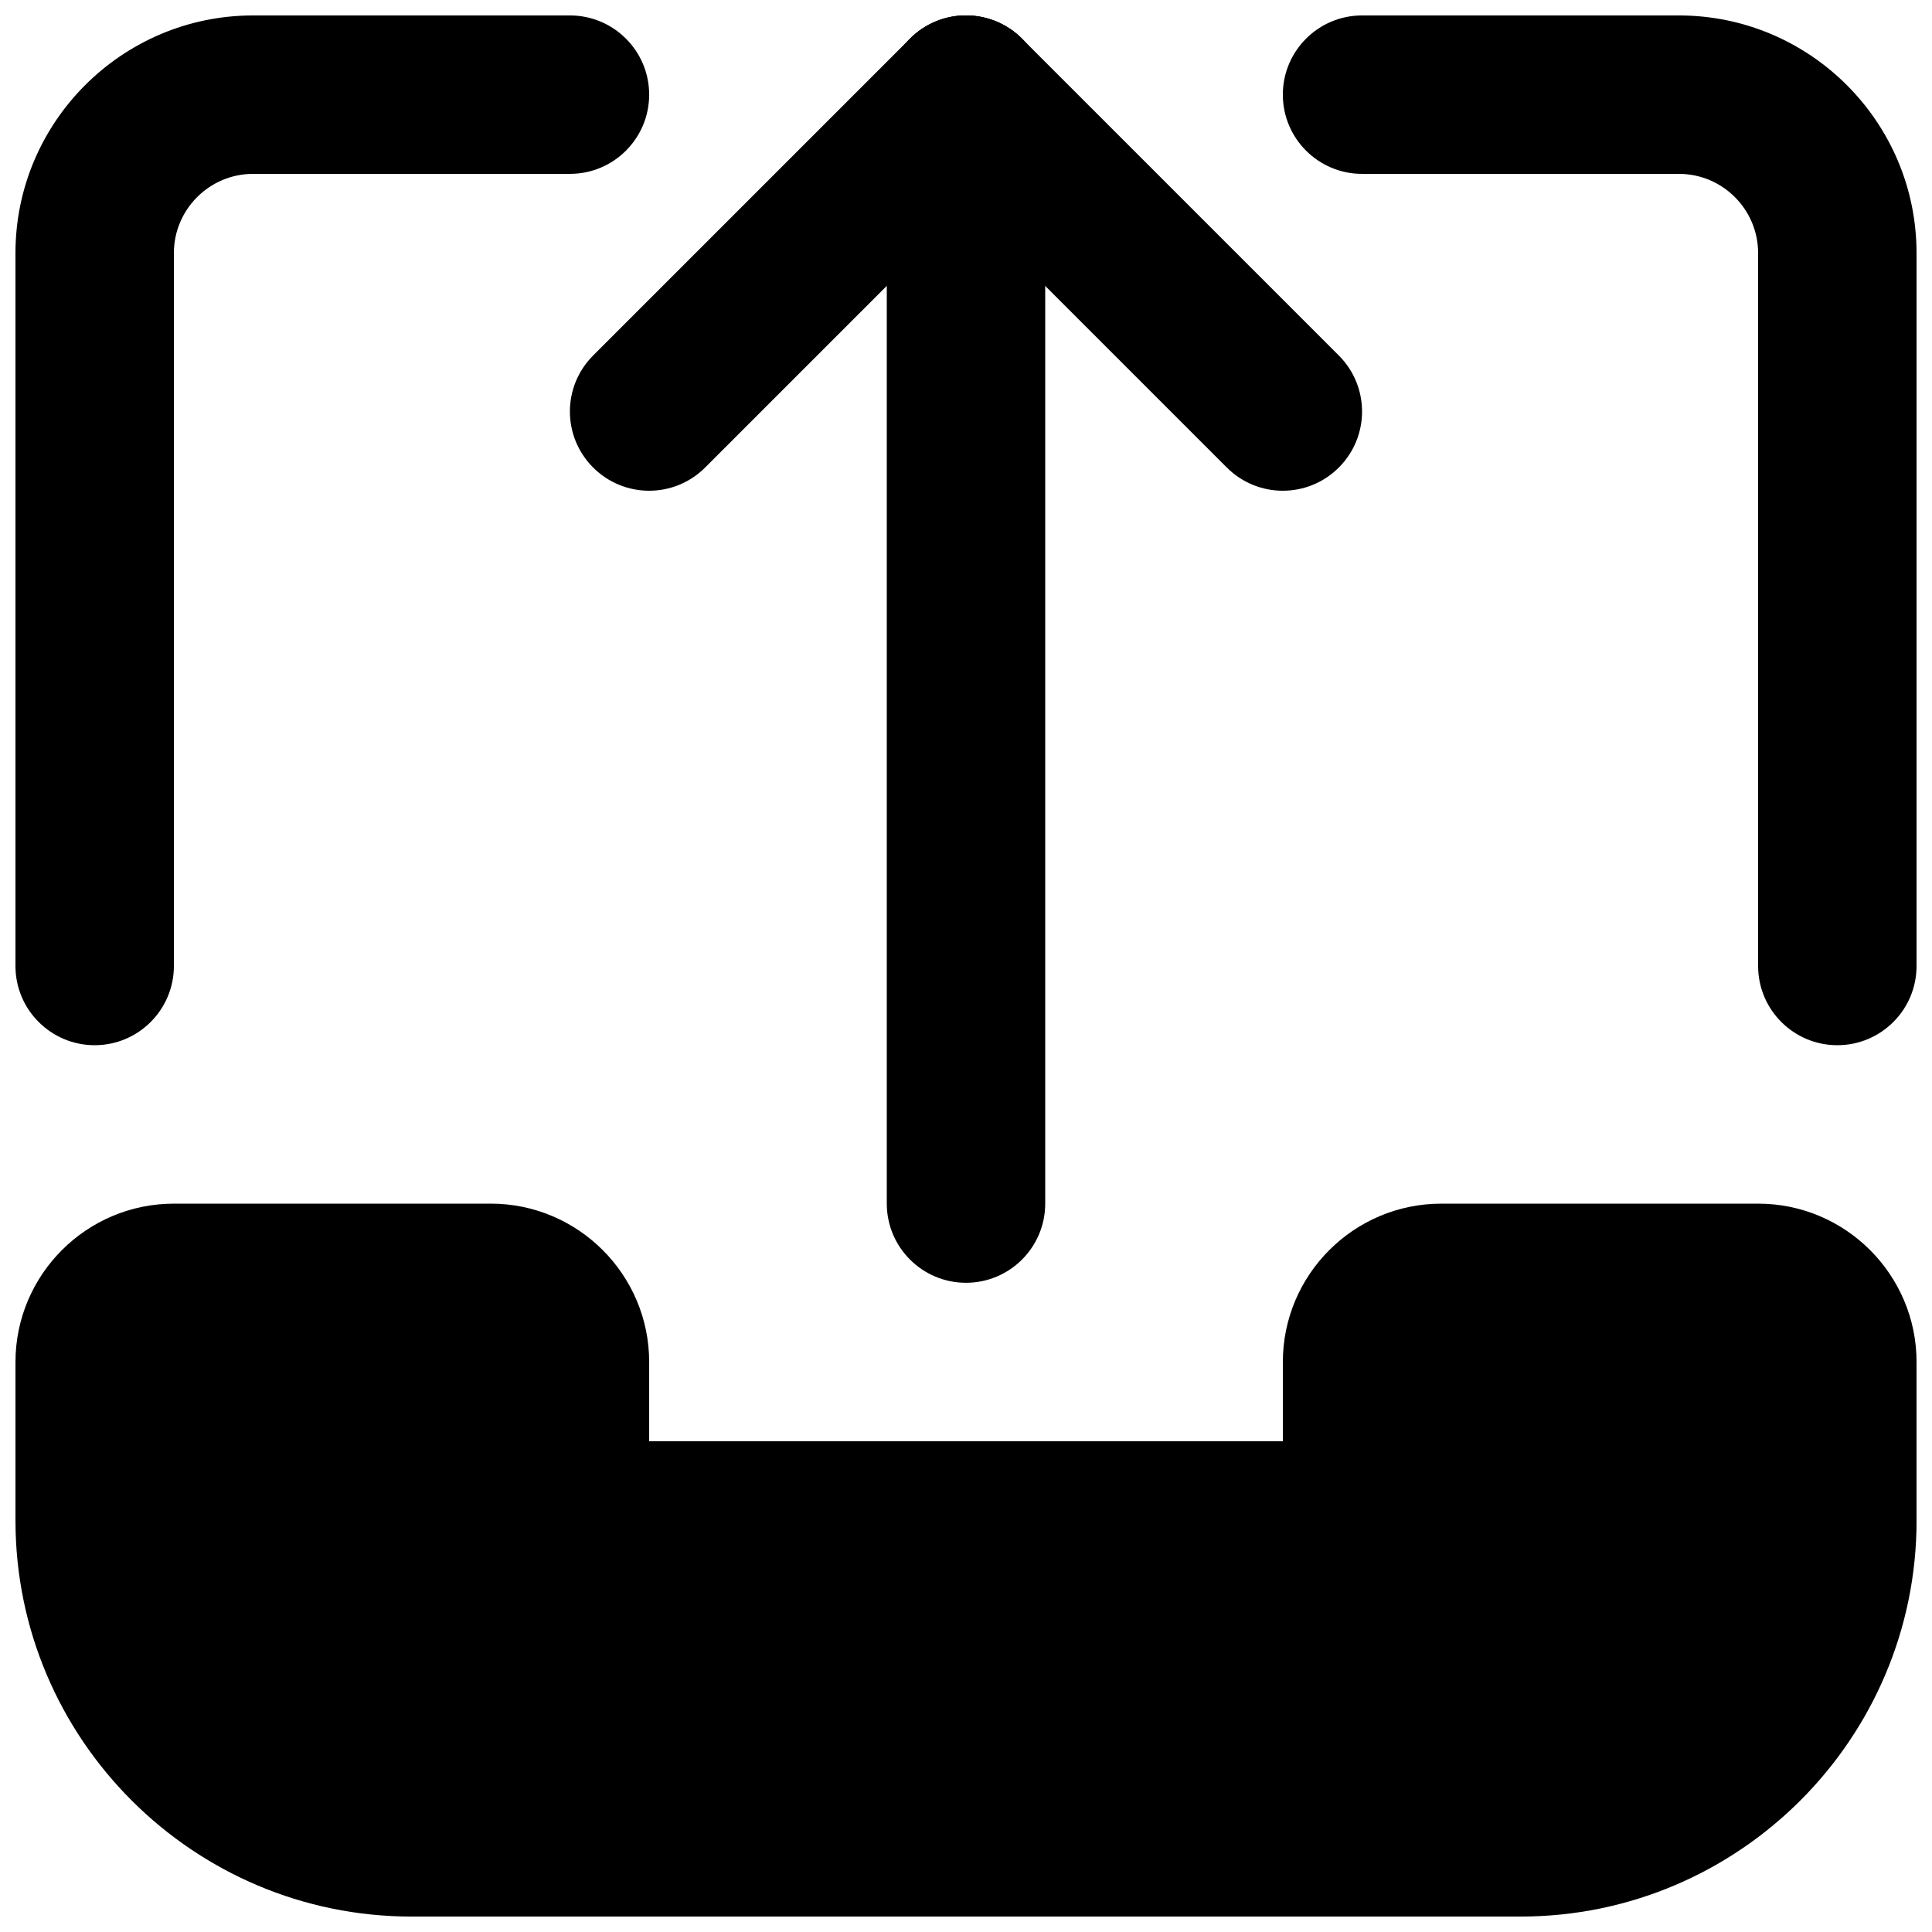
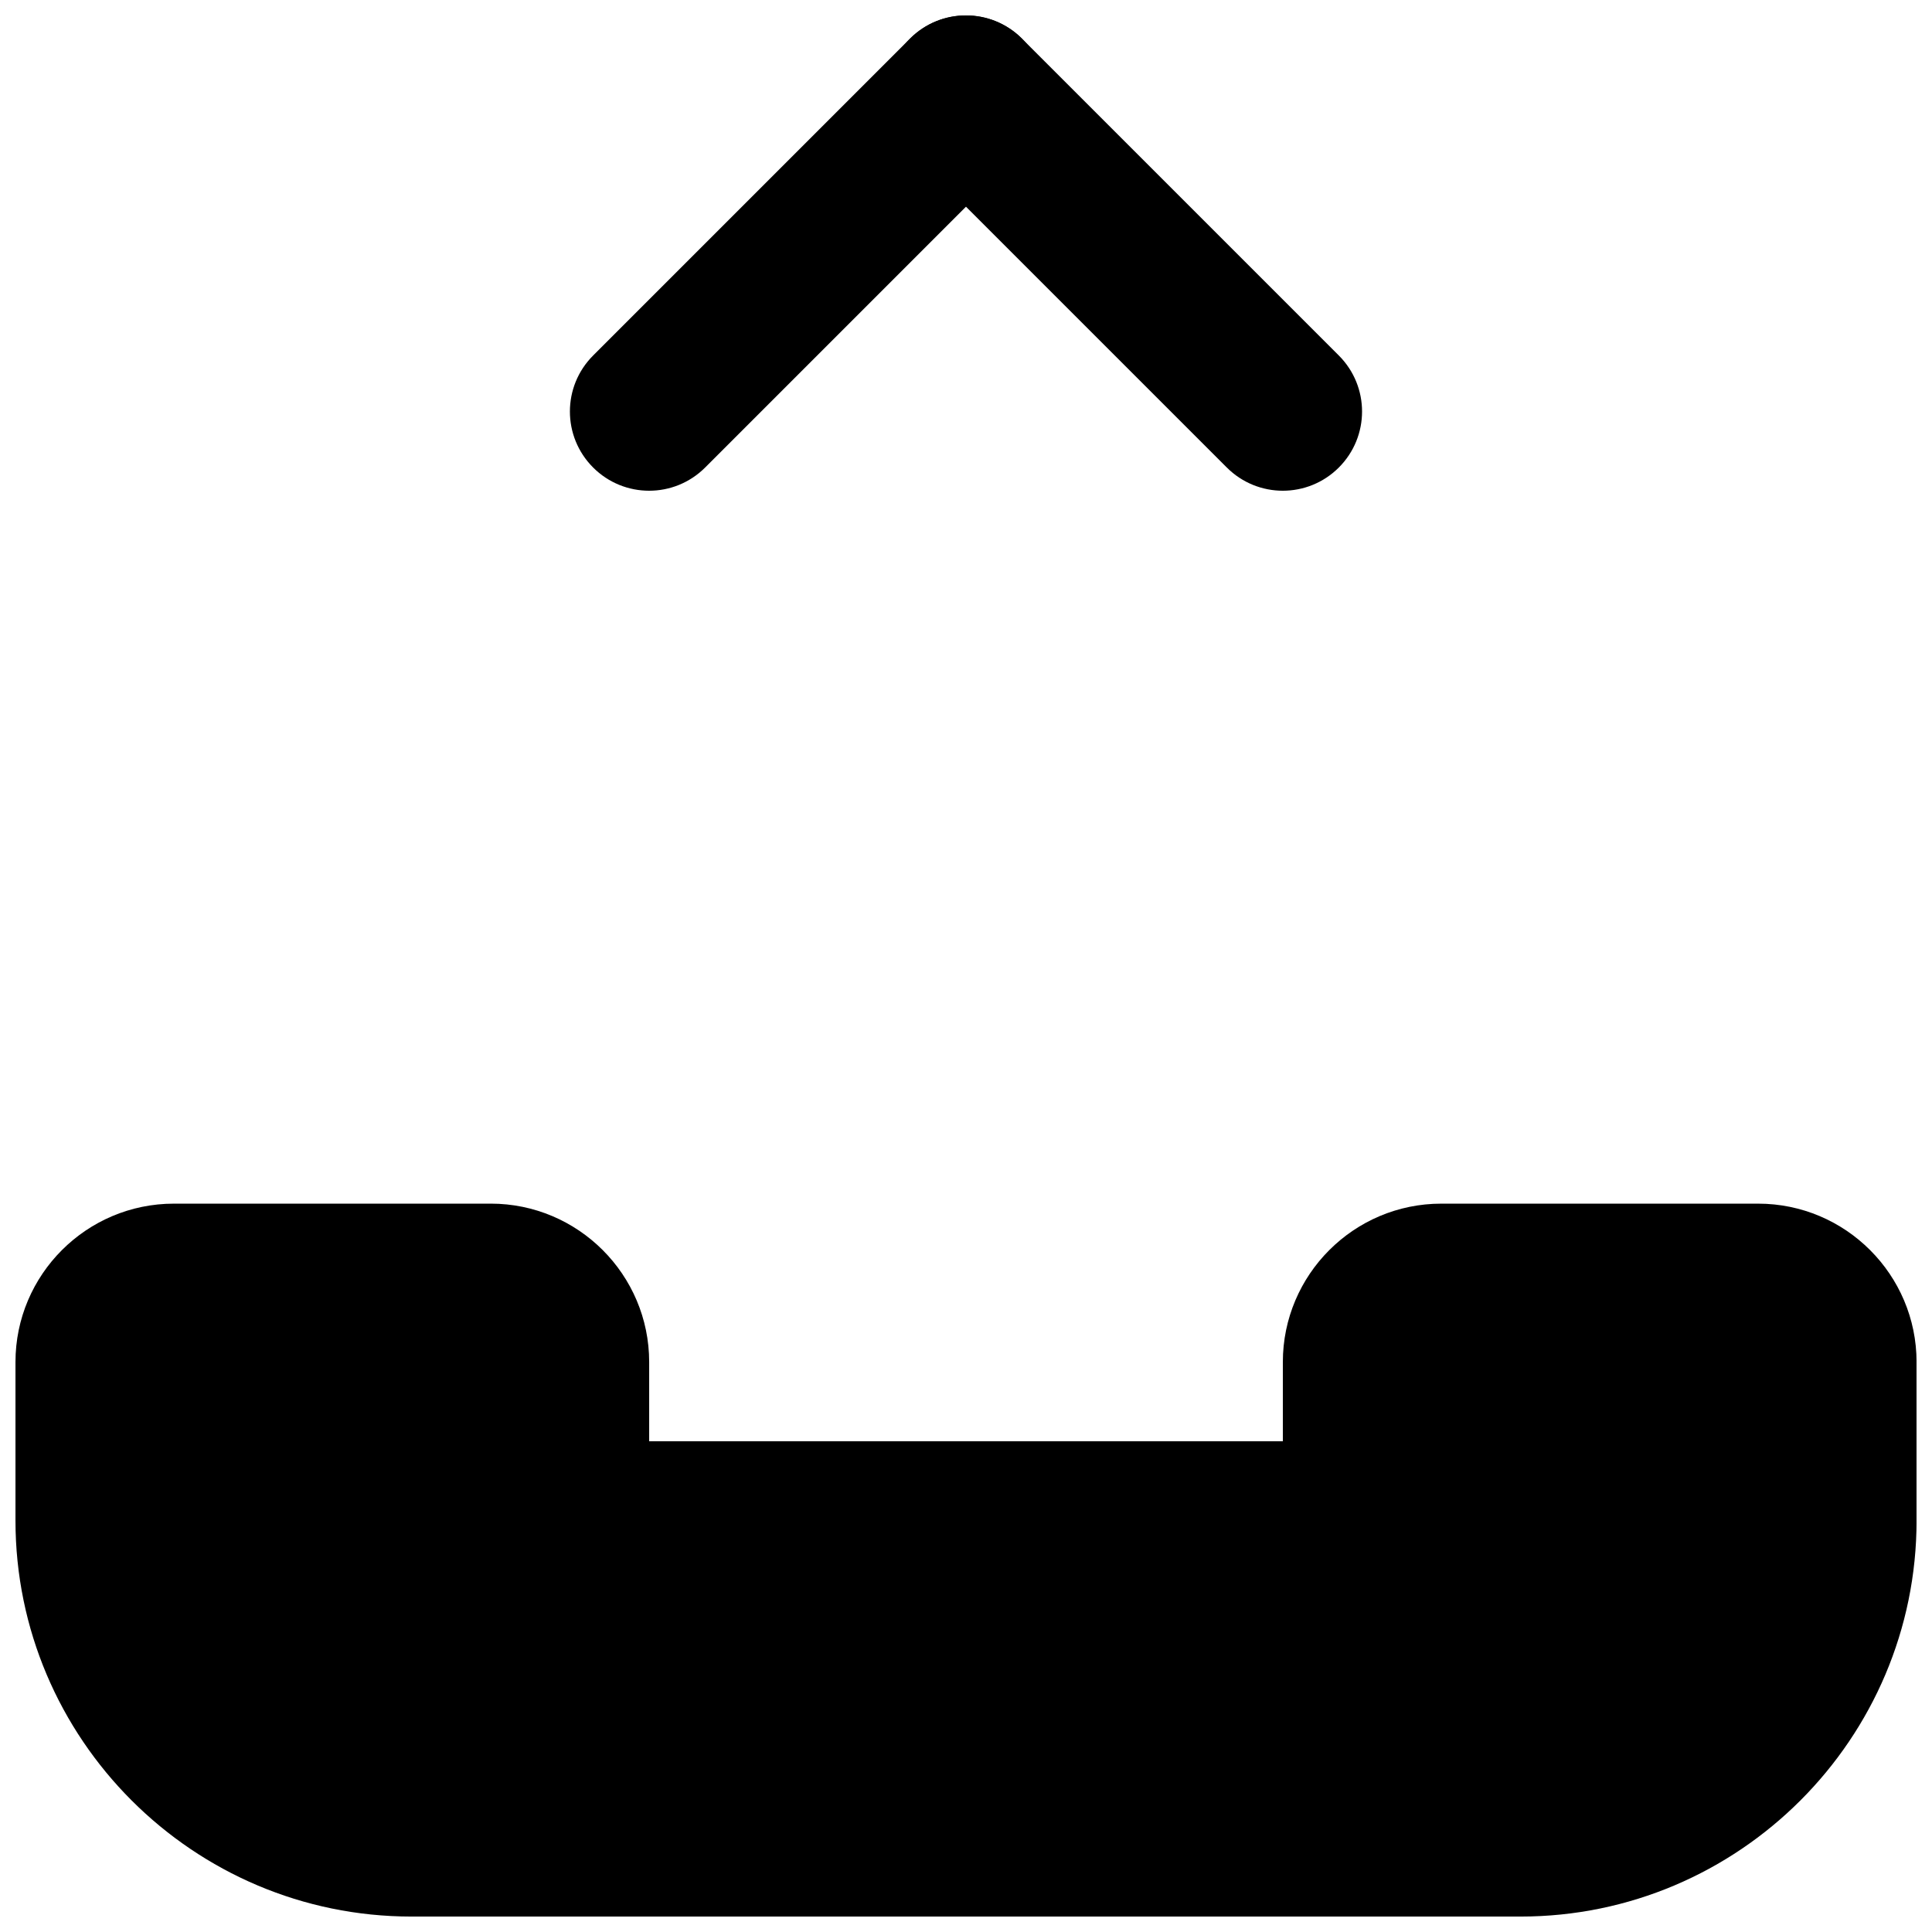
<svg xmlns="http://www.w3.org/2000/svg" width="800px" height="800px" version="1.1" viewBox="144 144 512 512">
  <defs>
    <clipPath id="f">
-       <path d="m379 148.09h42v335.91h-42z" />
-     </clipPath>
+       </clipPath>
    <clipPath id="e">
      <path d="m295 148.09h126v126.91h-126z" />
    </clipPath>
    <clipPath id="d">
      <path d="m379 148.09h126v126.91h-126z" />
    </clipPath>
    <clipPath id="c">
-       <path d="m148.09 148.09h168.91v272.91h-168.91z" />
-     </clipPath>
+       </clipPath>
    <clipPath id="b">
-       <path d="m483 148.09h168.9v272.91h-168.9z" />
-     </clipPath>
+       </clipPath>
    <clipPath id="a">
      <path d="m148.09 462h503.81v189.9h-503.81z" />
    </clipPath>
  </defs>
  <g>
    <g clip-path="url(#f)">
-       <path d="m400 483.95c-11.586 0-20.992-9.406-20.992-20.992v-293.87c0-11.586 9.406-20.992 20.992-20.992s20.992 9.406 20.992 20.992v293.87c0 11.59-9.406 20.992-20.992 20.992z" />
+       <path d="m400 483.95c-11.586 0-20.992-9.406-20.992-20.992v-293.87s20.992 9.406 20.992 20.992v293.87c0 11.59-9.406 20.992-20.992 20.992z" />
    </g>
    <g clip-path="url(#e)">
      <path d="m316.03 274.05c-5.375 0-10.75-2.059-14.844-6.152-8.207-8.207-8.207-21.477 0-29.684l83.969-83.969c8.207-8.207 21.477-8.207 29.684 0 8.207 8.207 8.207 21.477 0 29.684l-83.969 83.969c-4.094 4.094-9.469 6.152-14.84 6.152z" />
    </g>
    <g clip-path="url(#d)">
      <path d="m483.96 274.05c-5.375 0-10.746-2.059-14.84-6.152l-83.969-83.969c-8.207-8.207-8.207-21.477 0-29.684 8.207-8.207 21.477-8.207 29.684 0l83.969 83.969c8.207 8.207 8.207 21.477 0 29.684-4.094 4.094-9.469 6.152-14.844 6.152z" />
    </g>
    <g clip-path="url(#c)">
-       <path d="m169.09 420.99c-11.586 0-20.992-9.406-20.992-20.992v-188.93c0-34.723 28.254-62.977 62.977-62.977h83.969c11.586 0 20.992 9.406 20.992 20.992 0 11.586-9.406 20.992-20.992 20.992h-83.969c-11.566 0-20.992 9.426-20.992 20.992v188.93c0 11.586-9.406 20.992-20.992 20.992z" />
-     </g>
+       </g>
    <g clip-path="url(#b)">
      <path d="m630.91 420.99c-11.586 0-20.992-9.406-20.992-20.992v-188.93c0-11.566-9.426-20.992-20.992-20.992h-83.969c-11.586 0-20.992-9.406-20.992-20.992 0-11.586 9.406-20.992 20.992-20.992h83.969c34.723 0 62.977 28.254 62.977 62.977v188.93c0 11.586-9.402 20.992-20.992 20.992z" />
    </g>
    <g clip-path="url(#a)">
      <path d="m609.92 462.98h-83.969c-23.152 0-41.984 18.828-41.984 41.984v20.992l-167.93-0.004v-20.992c0-23.152-18.828-41.984-41.984-41.984l-83.969 0.004c-23.152 0-41.984 18.828-41.984 41.984v41.984c0 57.875 47.086 104.96 104.96 104.96h293.89c57.875 0 104.96-47.086 104.96-104.96v-41.984c-0.004-23.156-18.832-41.984-41.988-41.984z" />
    </g>
  </g>
</svg>